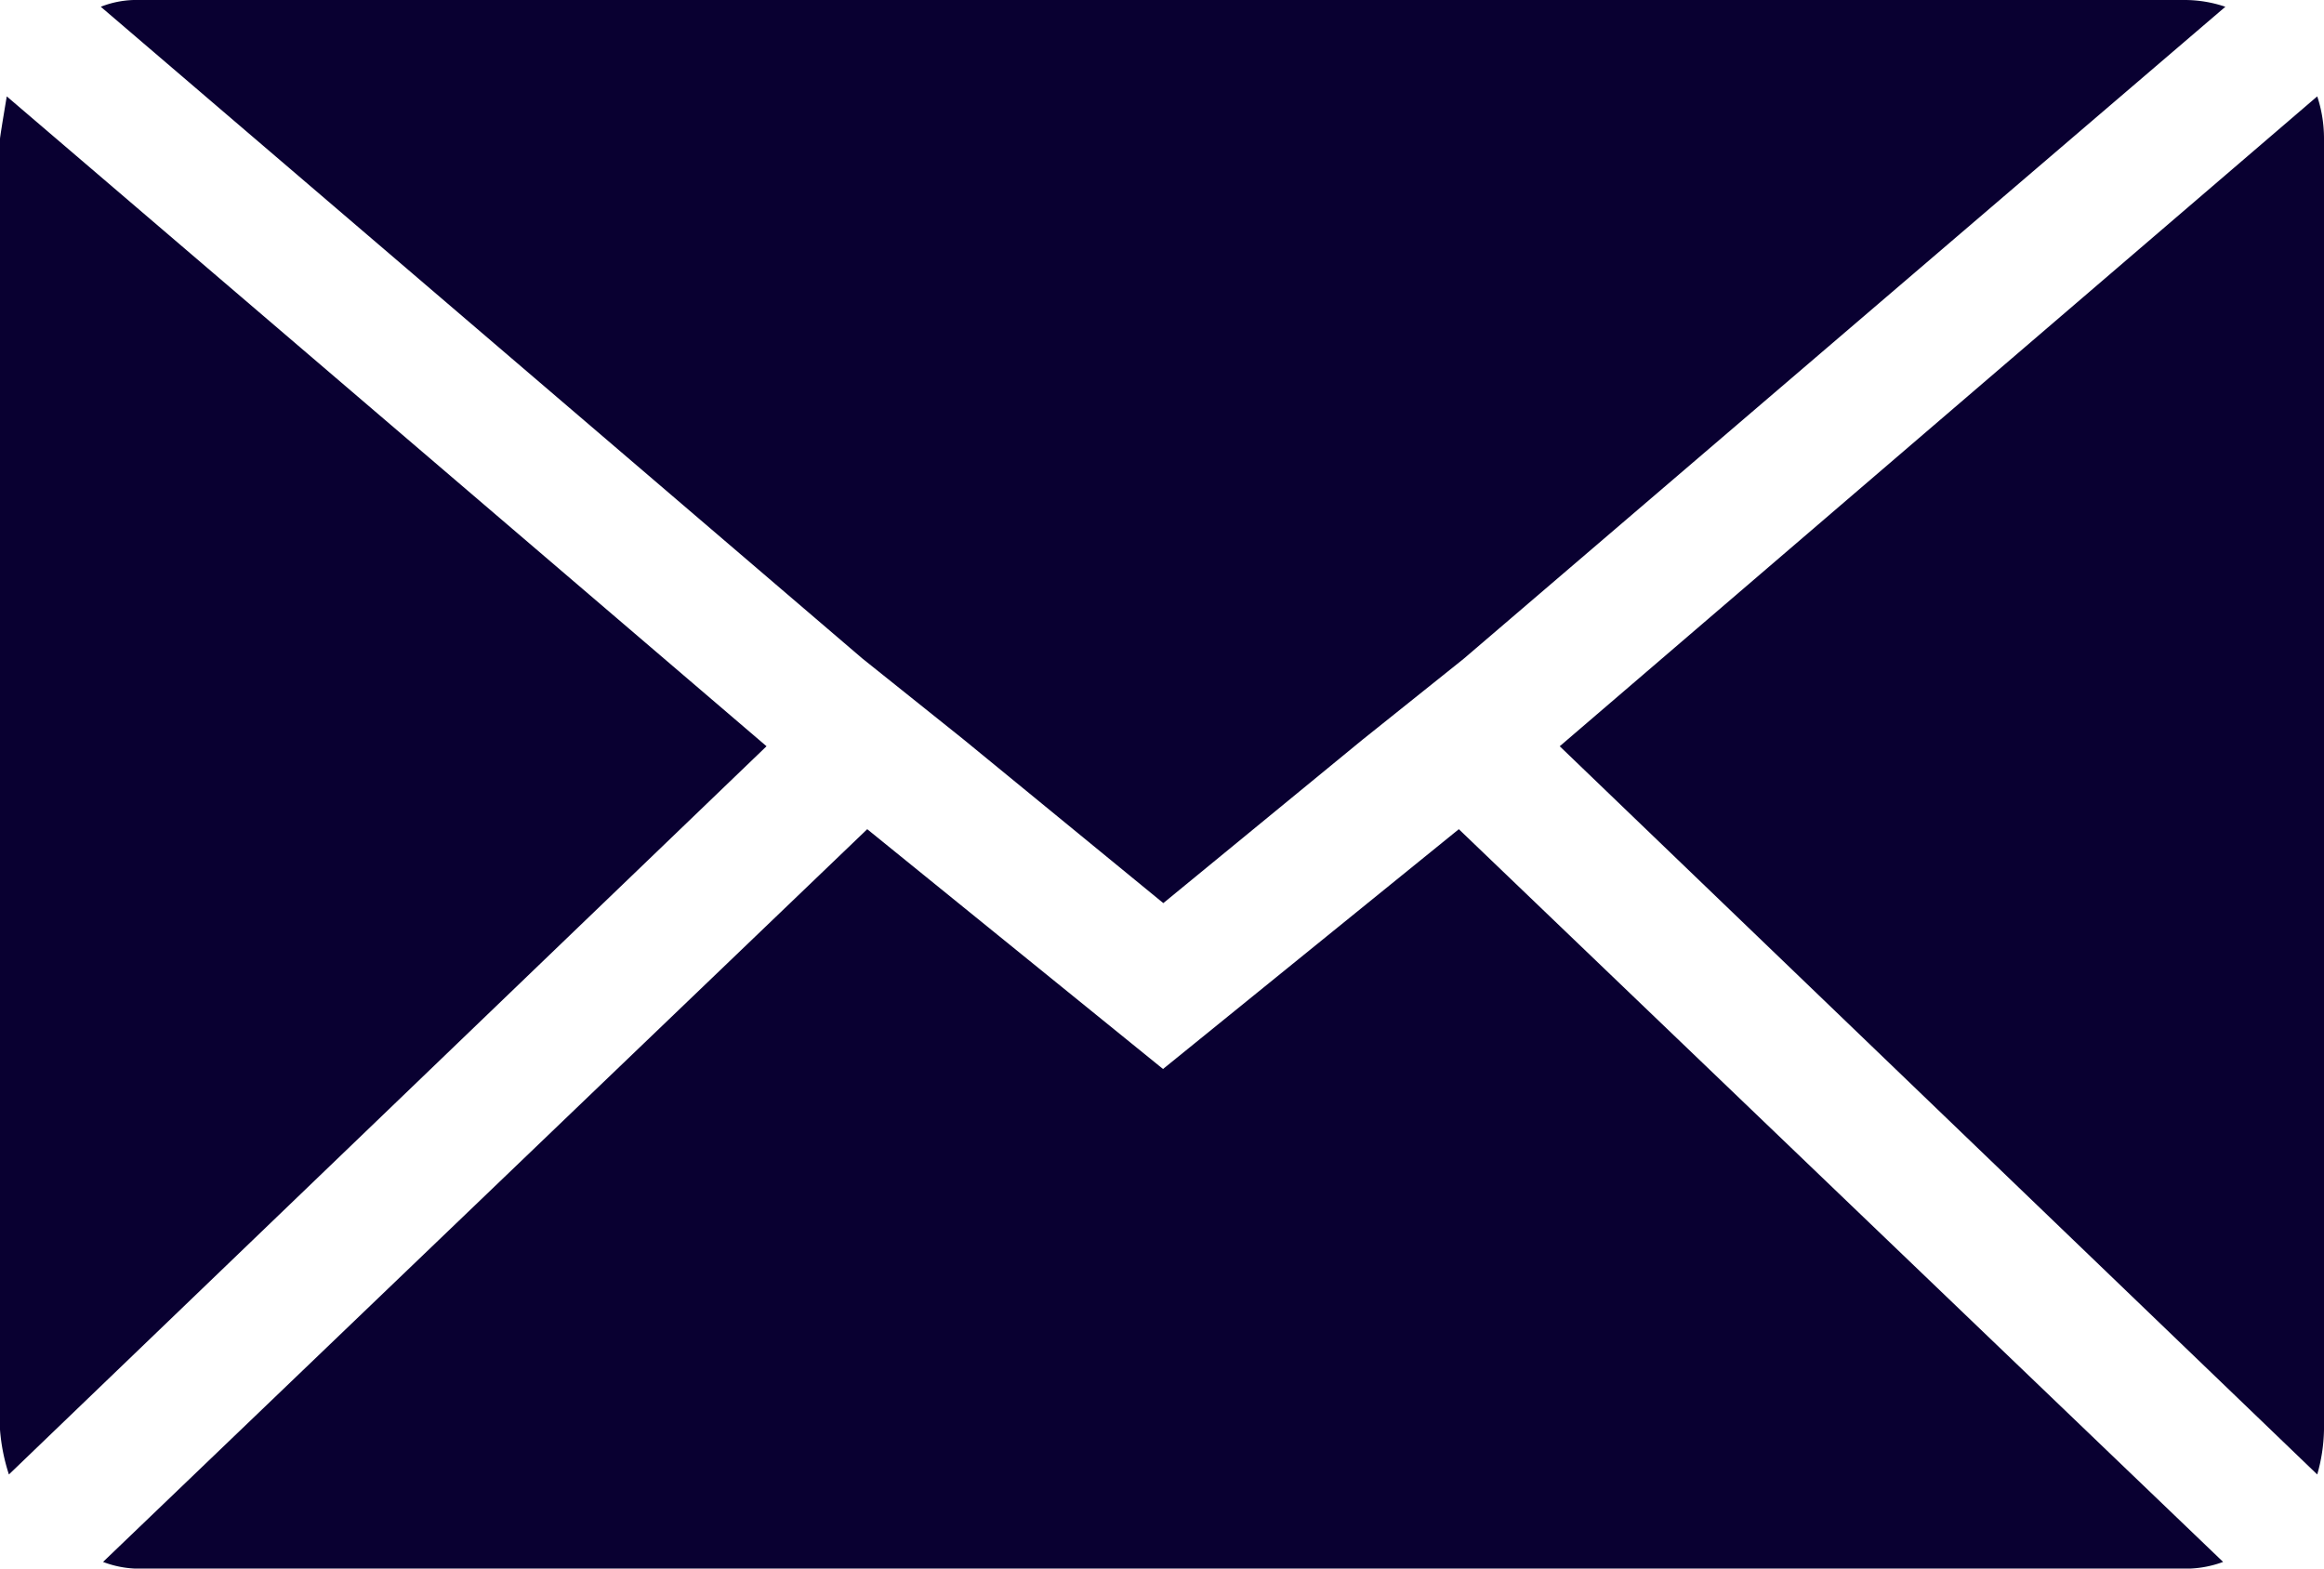
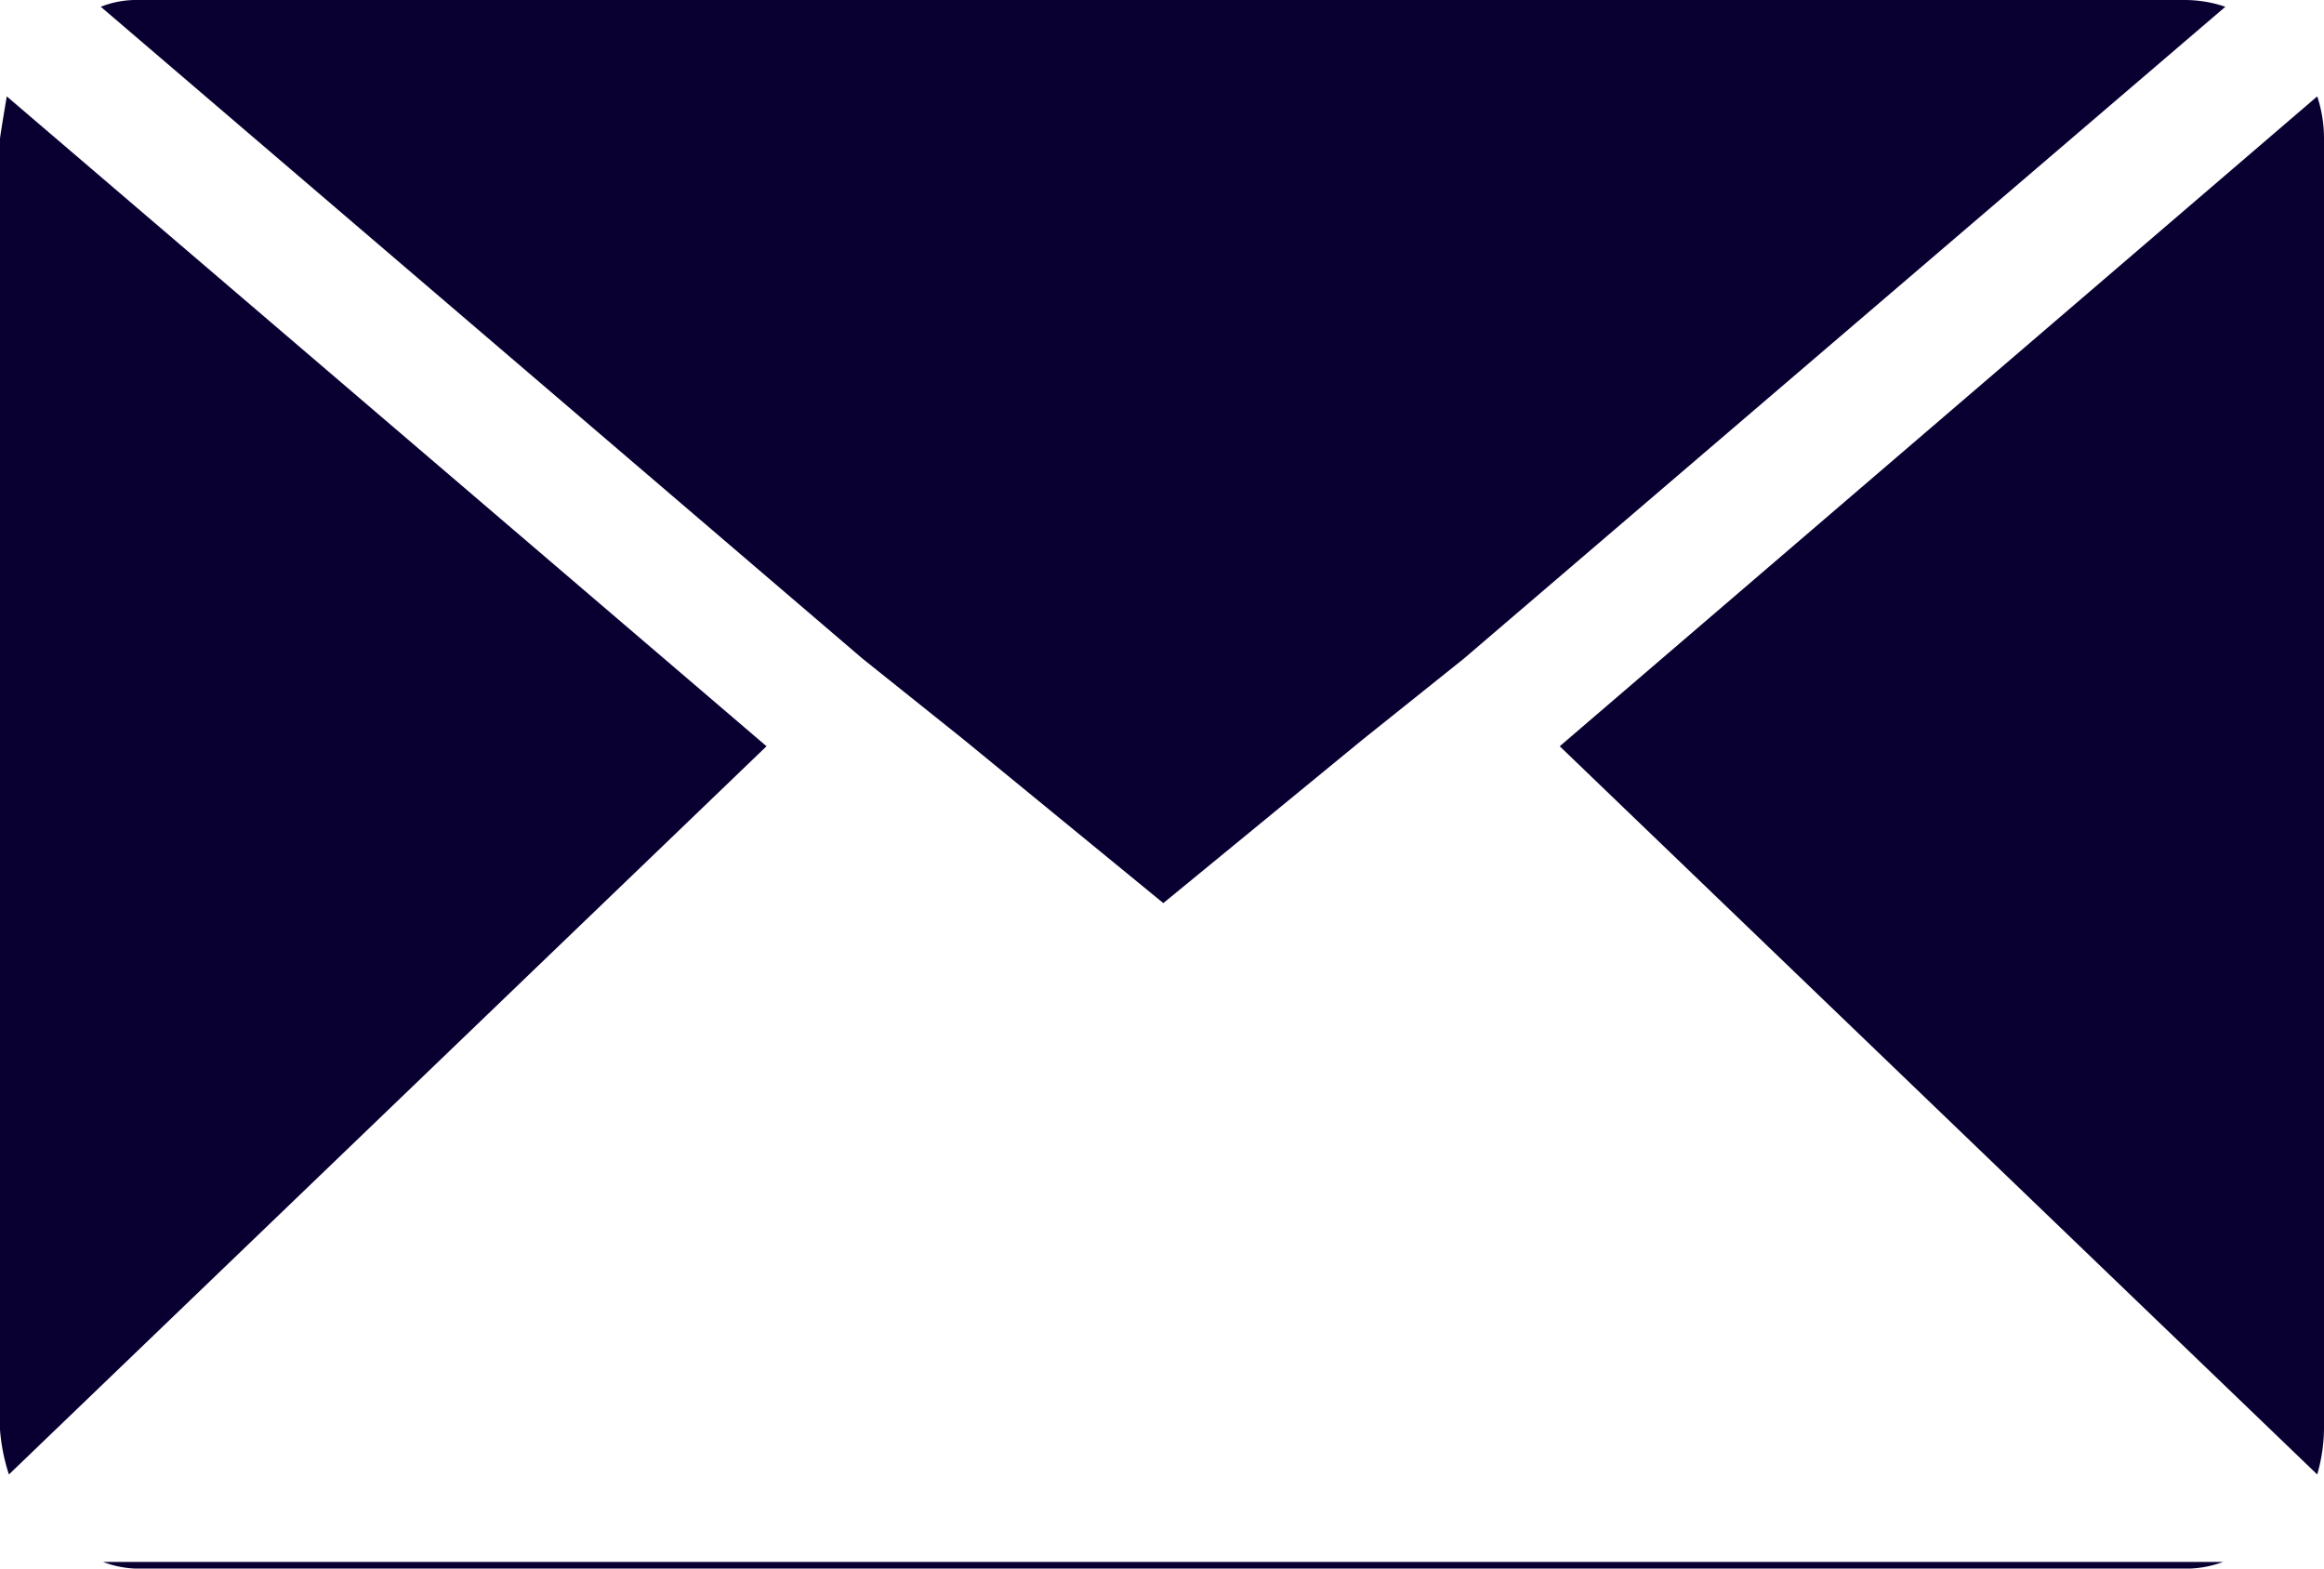
<svg xmlns="http://www.w3.org/2000/svg" width="23.703" height="16" viewBox="0 0 23.703 16">
-   <path id="Icon_zocial-email" data-name="Icon zocial-email" d="M.072,18.651V5.485q0-.023.069-.434l7.749,6.629L.163,19.108a1.937,1.937,0,0,1-.091-.457ZM1.1,4.137a.985.985,0,0,1,.389-.069H22.358a1.294,1.294,0,0,1,.411.069L15,10.788l-1.029.823-2.034,1.669L9.9,11.611l-1.029-.823ZM1.123,20l7.794-7.474,3.017,2.446,3.017-2.446L22.746,20a1.1,1.1,0,0,1-.389.069H1.489A1.035,1.035,0,0,1,1.123,20Zm14.857-8.32,7.726-6.629a1.364,1.364,0,0,1,.069.434V18.651a1.752,1.752,0,0,1-.069.457Z" transform="translate(-0.072 -4.068)" fill="#090031" />
+   <path id="Icon_zocial-email" data-name="Icon zocial-email" d="M.072,18.651V5.485q0-.023.069-.434l7.749,6.629L.163,19.108a1.937,1.937,0,0,1-.091-.457ZM1.1,4.137a.985.985,0,0,1,.389-.069H22.358a1.294,1.294,0,0,1,.411.069L15,10.788l-1.029.823-2.034,1.669L9.9,11.611l-1.029-.823ZM1.123,20L22.746,20a1.1,1.1,0,0,1-.389.069H1.489A1.035,1.035,0,0,1,1.123,20Zm14.857-8.32,7.726-6.629a1.364,1.364,0,0,1,.069.434V18.651a1.752,1.752,0,0,1-.069.457Z" transform="translate(-0.072 -4.068)" fill="#090031" />
</svg>